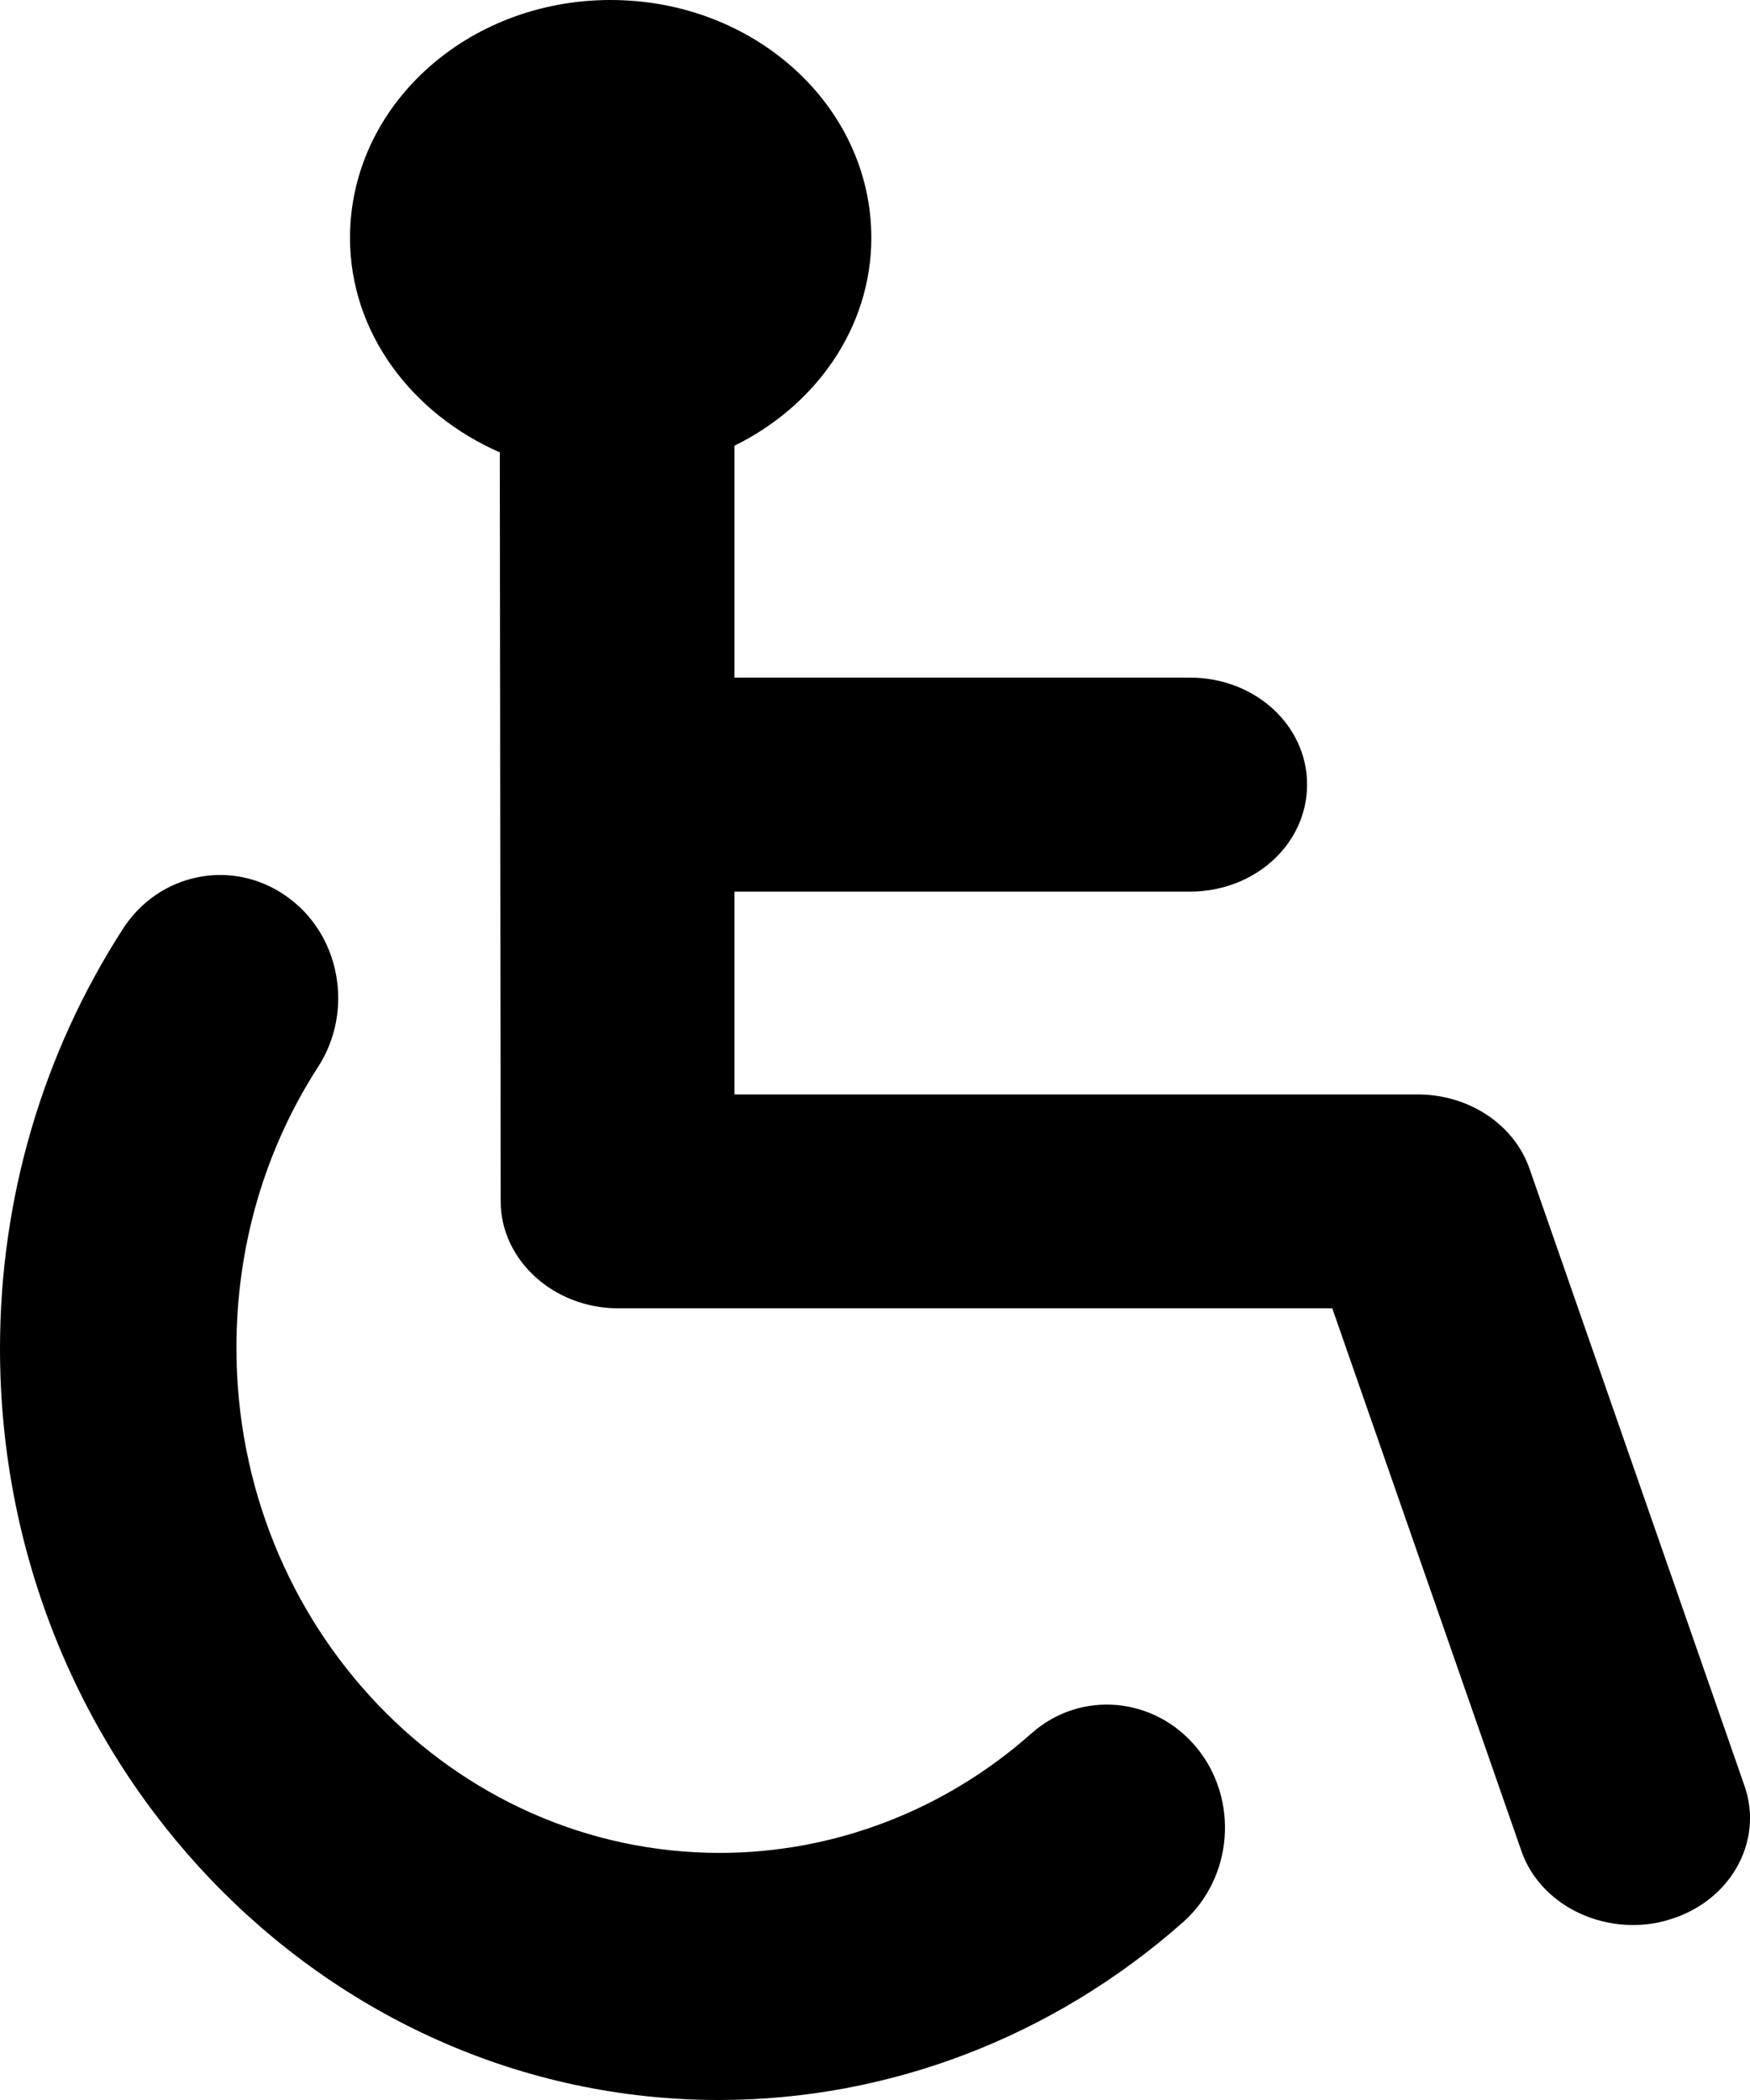
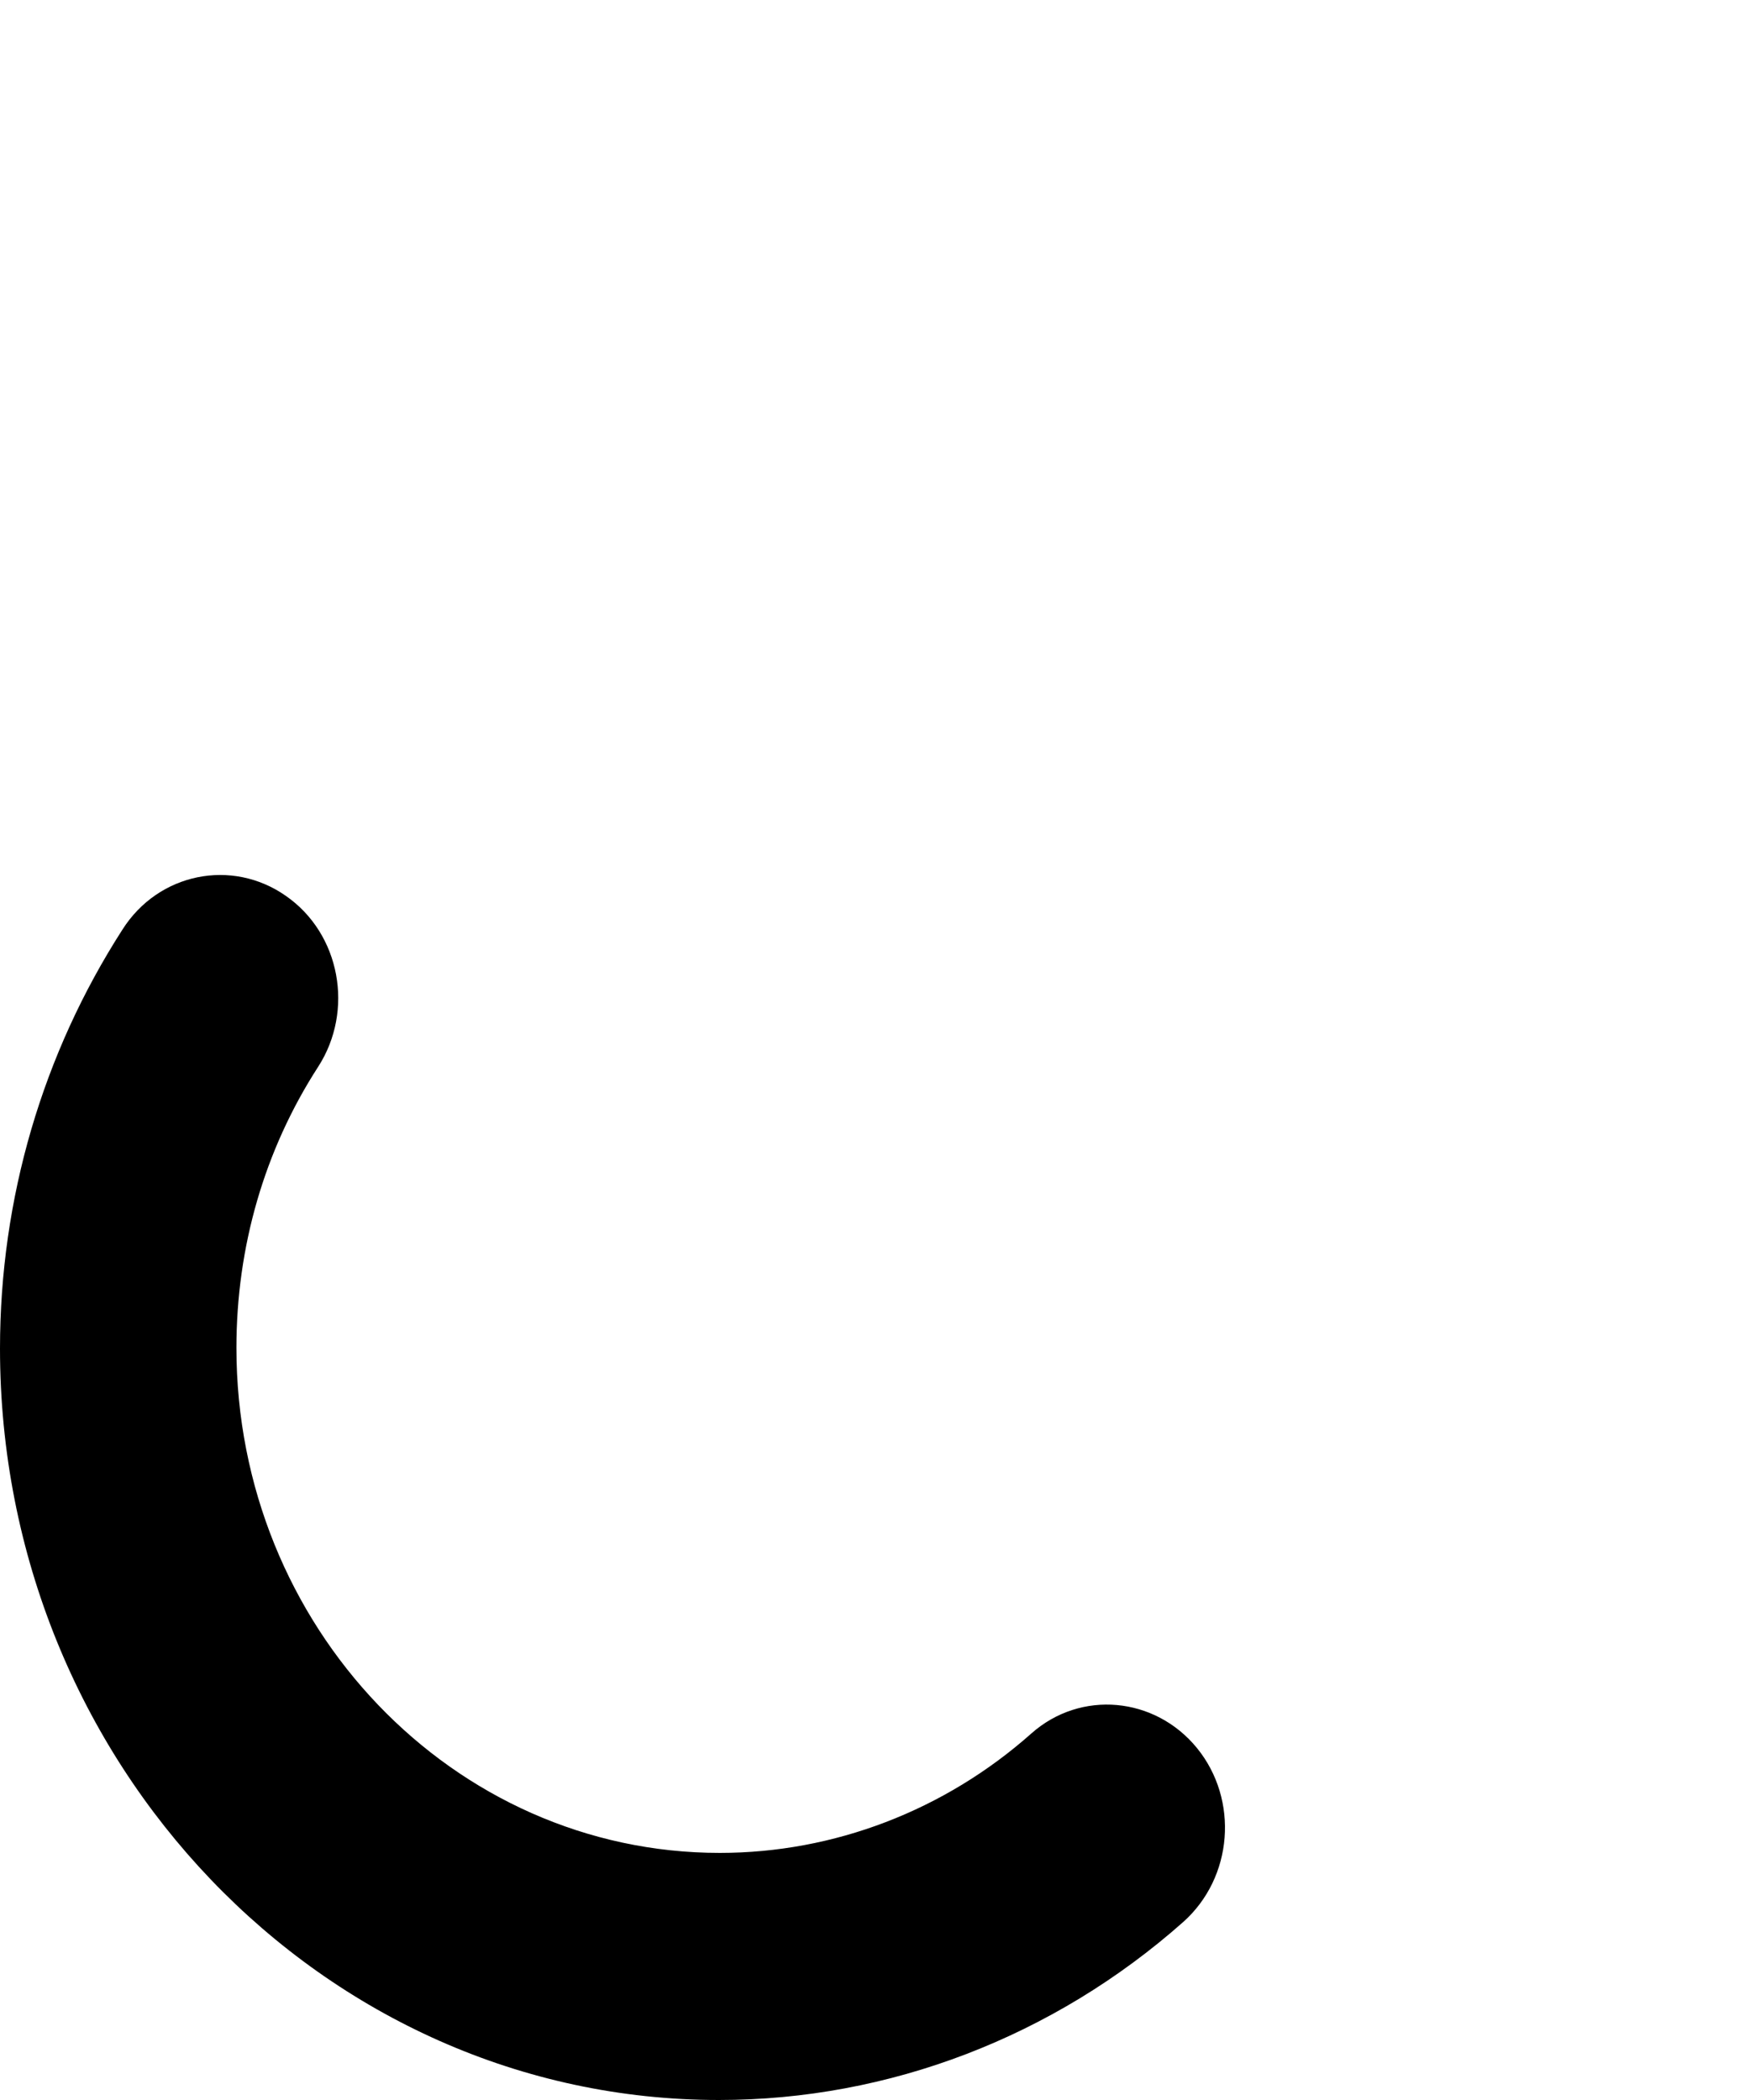
<svg xmlns="http://www.w3.org/2000/svg" width="10px" height="12px" viewBox="0 0 10 12" version="1.1">
  <title>noun-wheelchair-4641665</title>
  <g id="Page-1" stroke="none" stroke-width="1" fill="none" fill-rule="evenodd">
    <g id="MOA_RAMPS_Open" transform="translate(-138, -490)" fill="#000000" fill-rule="nonzero">
      <g id="noun-wheelchair-4641665" transform="translate(138, 490)">
        <path d="M6.84,9.989 C6.6,9.695 6.175,9.655 5.893,9.906 C5.397,10.346 4.765,10.588 4.113,10.588 C2.589,10.588 1.351,9.294 1.351,7.702 C1.351,7.125 1.511,6.571 1.818,6.096 C2.025,5.775 1.945,5.335 1.633,5.119 C1.326,4.904 0.905,4.987 0.699,5.313 C0.244,6.021 0,6.848 0,7.706 C0,10.073 1.844,12 4.108,12 C5.081,12 6.02,11.639 6.76,10.984 C7.047,10.729 7.08,10.284 6.84,9.989 Z" id="Path" />
-         <path d="M9.969,10.206 L8.74,6.678 C8.651,6.423 8.391,6.254 8.102,6.254 L4.197,6.254 L4.197,5.095 L6.799,5.095 C7.171,5.095 7.469,4.823 7.469,4.483 C7.469,4.144 7.171,3.872 6.799,3.872 L4.197,3.872 L4.197,2.547 C4.662,2.318 4.979,1.872 4.979,1.359 C4.979,0.607 4.313,0 3.489,0 C2.666,0 2,0.607 2,1.359 C2,1.902 2.354,2.365 2.856,2.585 L2.861,6.865 C2.861,7.2 3.164,7.476 3.531,7.476 L7.613,7.476 L8.693,10.575 C8.782,10.834 9.047,11 9.331,11 C9.396,11 9.466,10.992 9.536,10.97 C9.885,10.868 10.08,10.525 9.969,10.206 Z" id="Path" />
      </g>
    </g>
  </g>
</svg>